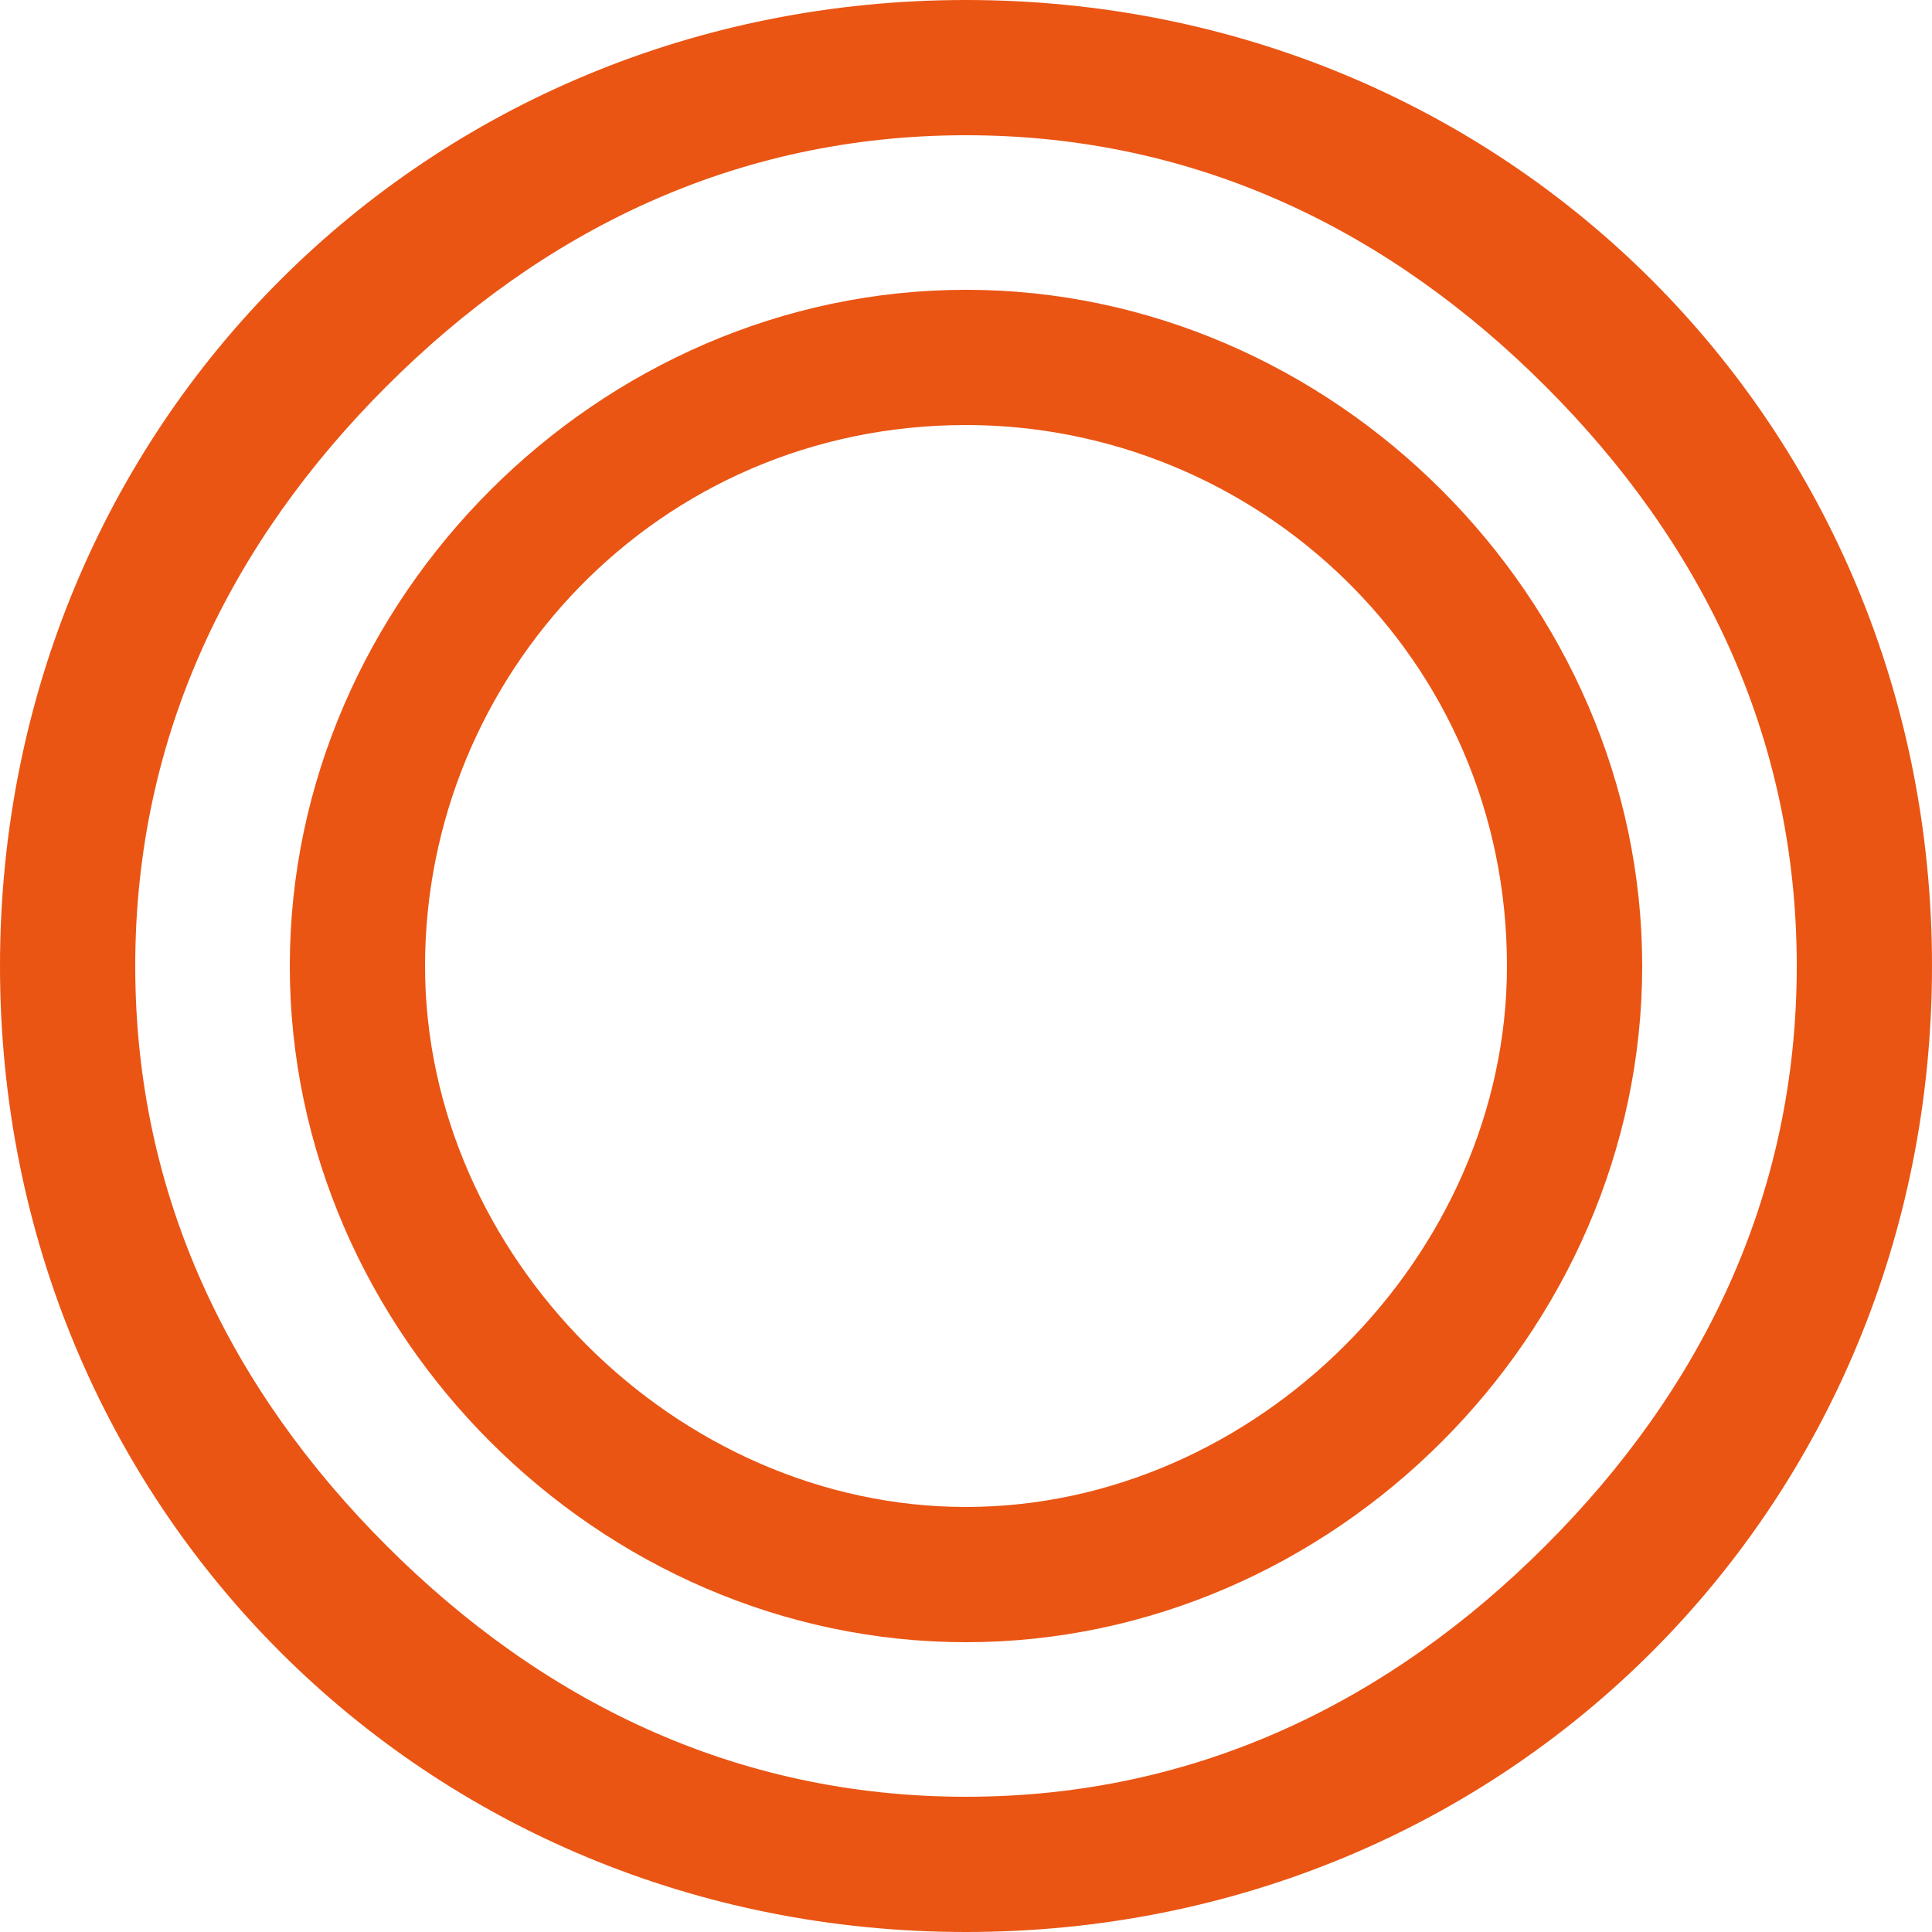
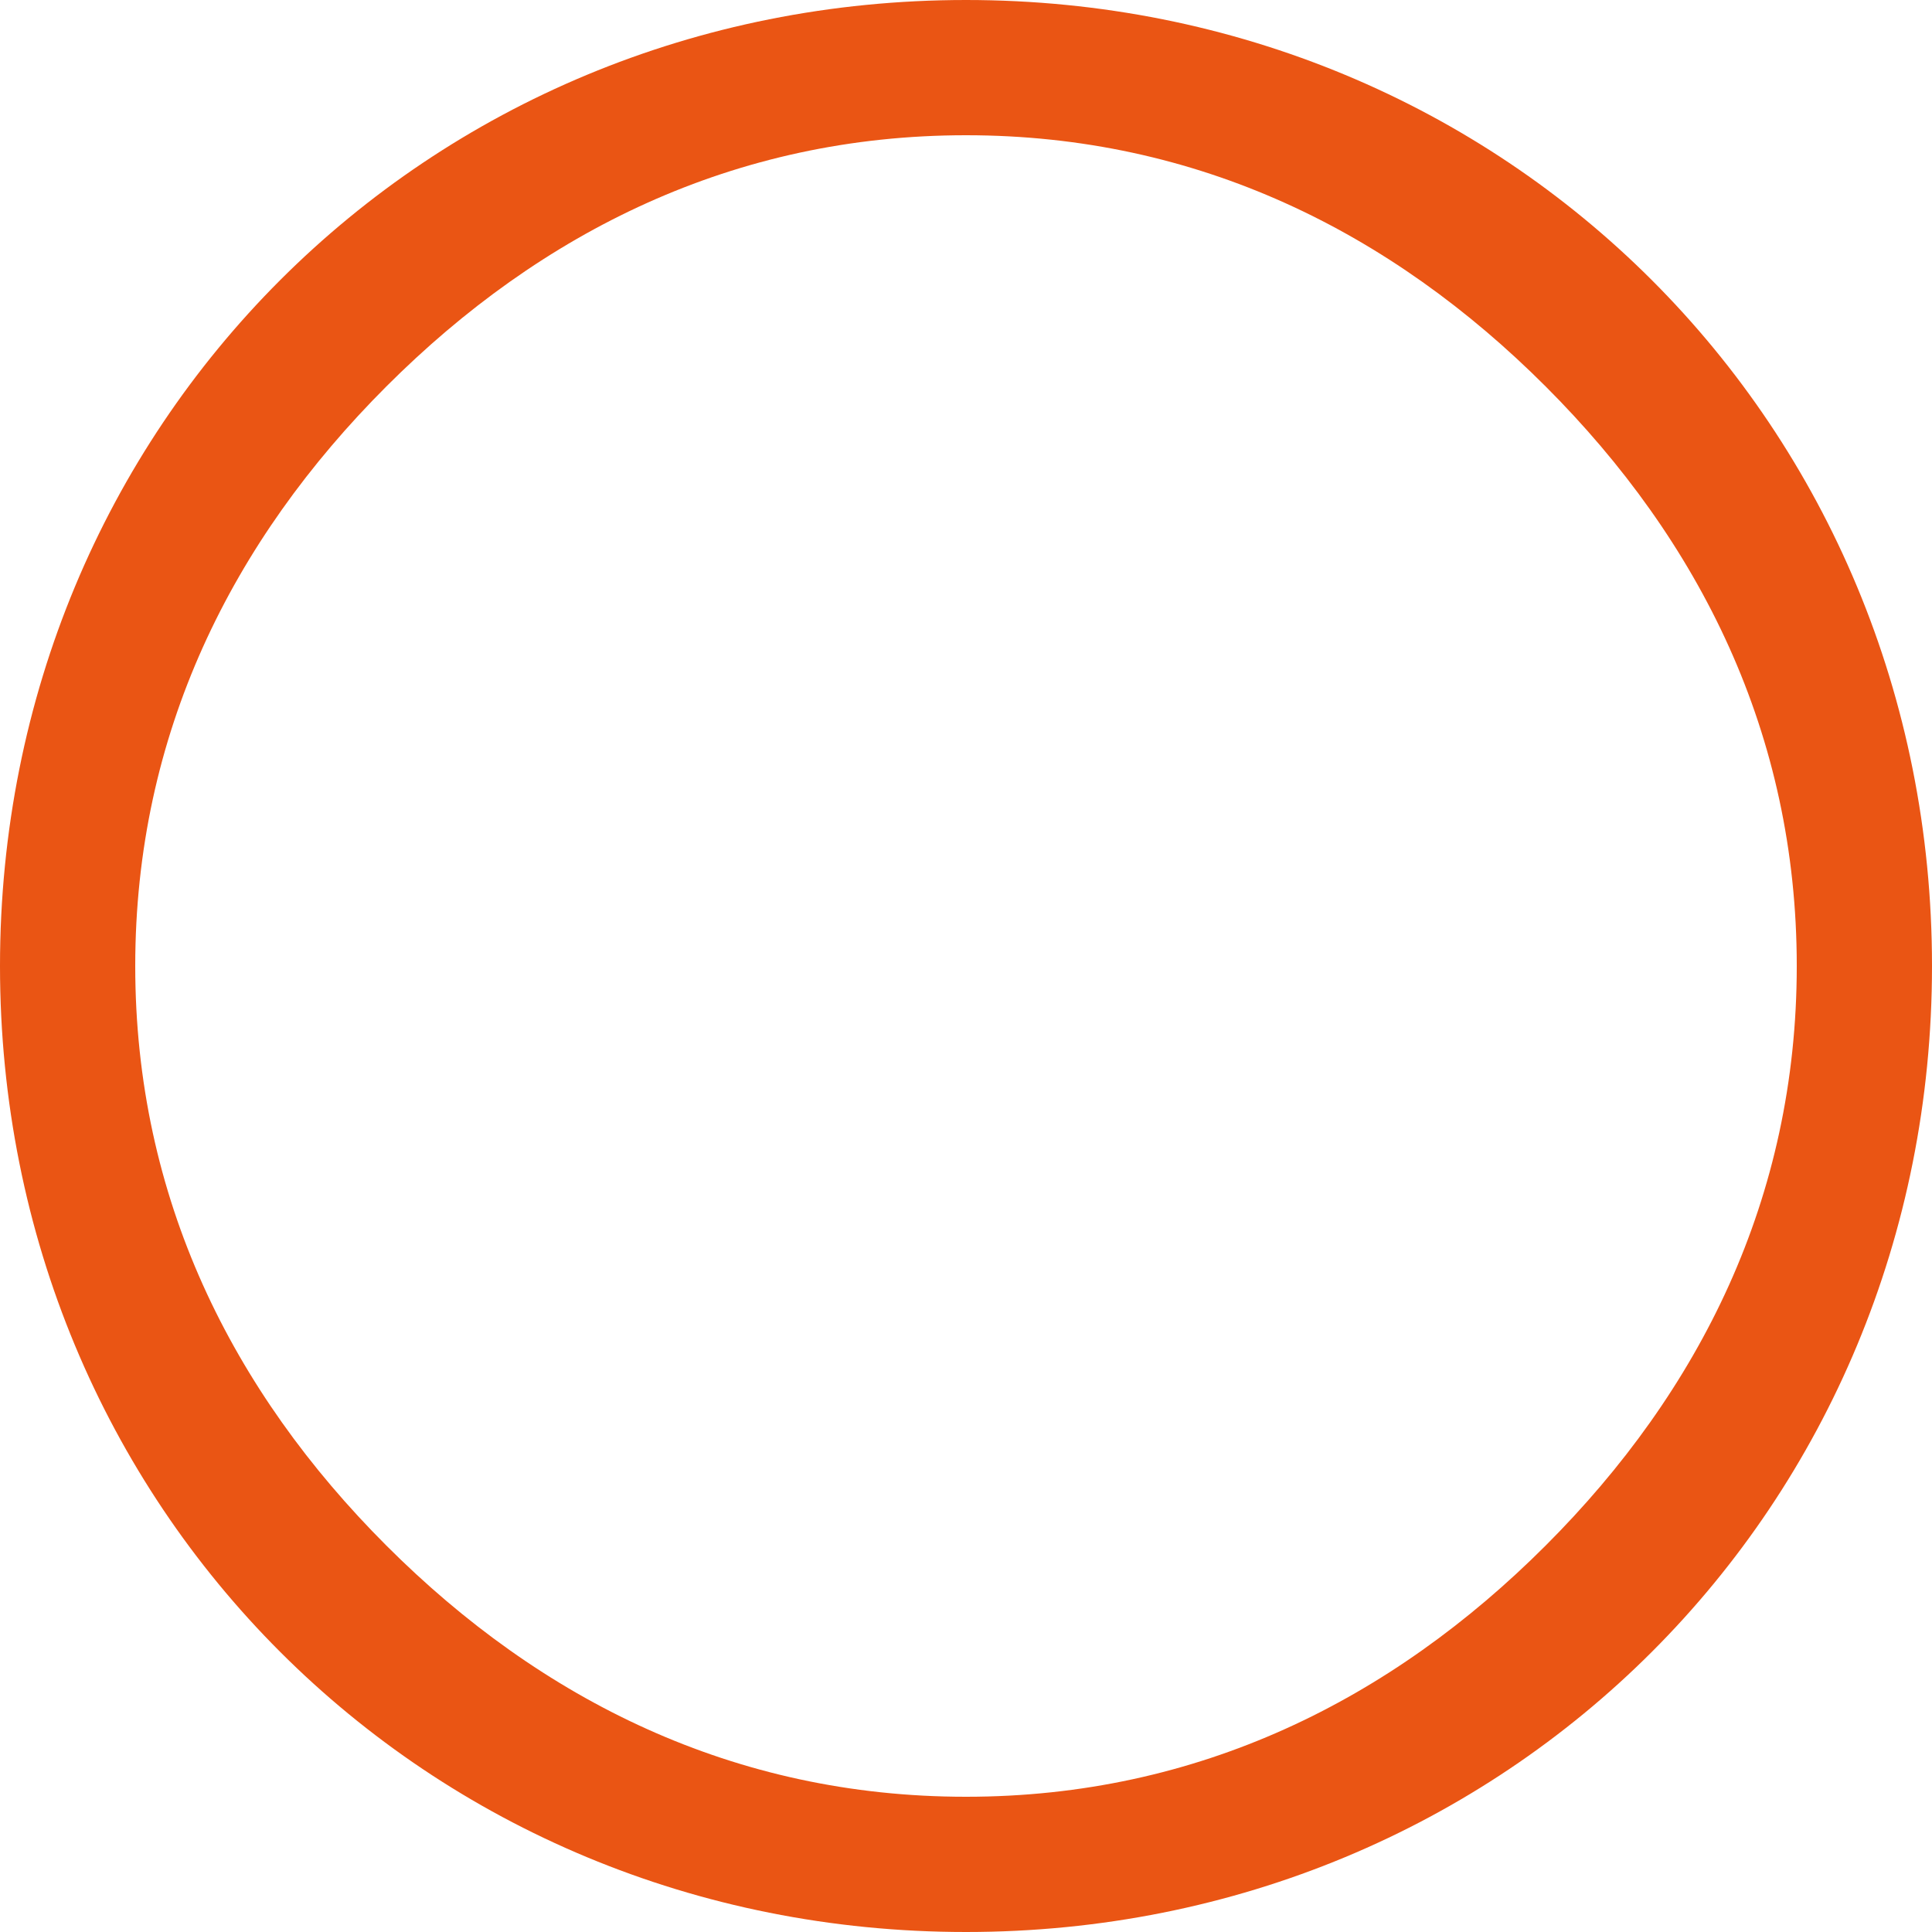
<svg xmlns="http://www.w3.org/2000/svg" version="1.1" id="レイヤー_1" x="0px" y="0px" viewBox="0 0 10 10" style="enable-background:new 0 0 10 10;" xml:space="preserve">
  <style type="text/css">
	.st0{fill:#EA5514;}
</style>
  <g>
    <path class="st0" d="M5,0C2.2,0,0,2.2,0,5c0,2.8,2.2,5,5,5c2.8,0,5-2.2,5-5C10,2.2,7.8,0,5,0z M8,8C7.2,8.8,6.2,9.3,5,9.3   C3.8,9.3,2.8,8.8,2,8C1.2,7.2,0.7,6.2,0.7,5c0-1.2,0.5-2.2,1.3-3c0.8-0.8,1.8-1.3,3-1.3c1.2,0,2.2,0.5,3,1.3c0.8,0.8,1.3,1.8,1.3,3   C9.3,6.2,8.8,7.2,8,8z" />
-     <path class="st0" d="M5,1.5C3.1,1.5,1.5,3.1,1.5,5c0,1.9,1.6,3.5,3.5,3.5c1.9,0,3.5-1.6,3.5-3.5C8.5,3.1,6.9,1.5,5,1.5z M5,7.8   C3.5,7.8,2.2,6.5,2.2,5c0-1.5,1.2-2.8,2.8-2.8c1.5,0,2.8,1.2,2.8,2.8C7.8,6.5,6.5,7.8,5,7.8z" />
  </g>
</svg>